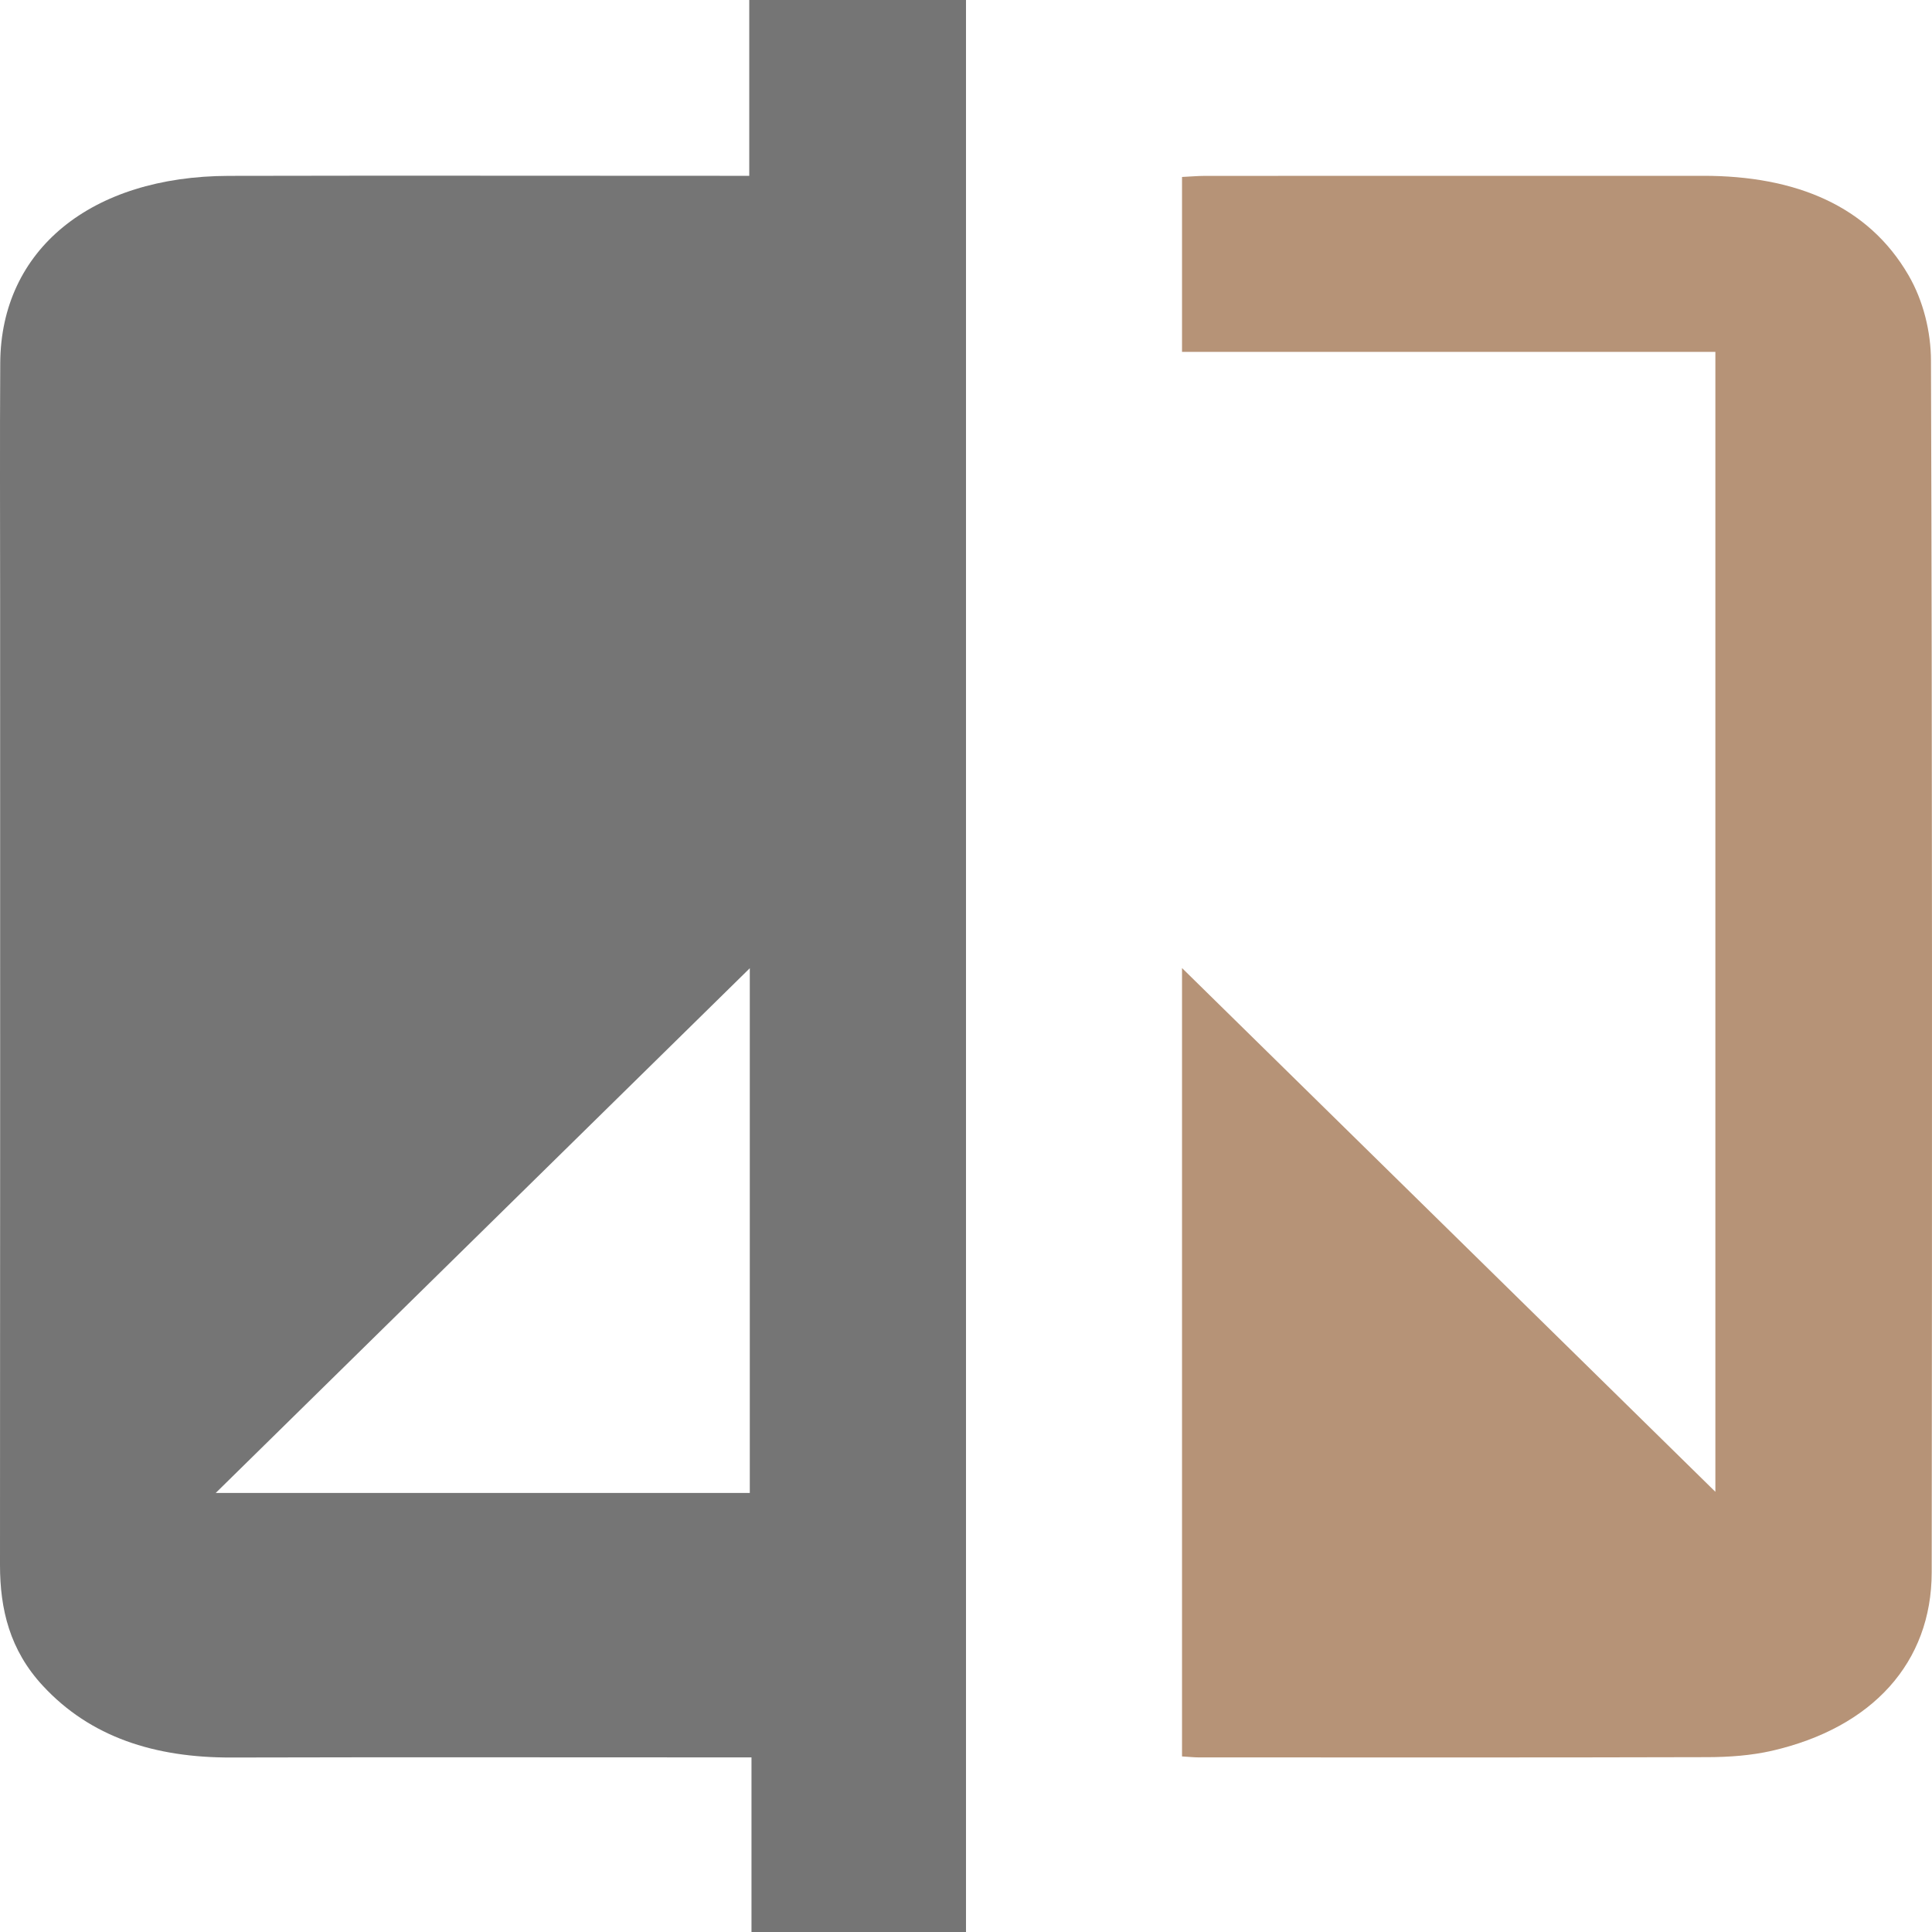
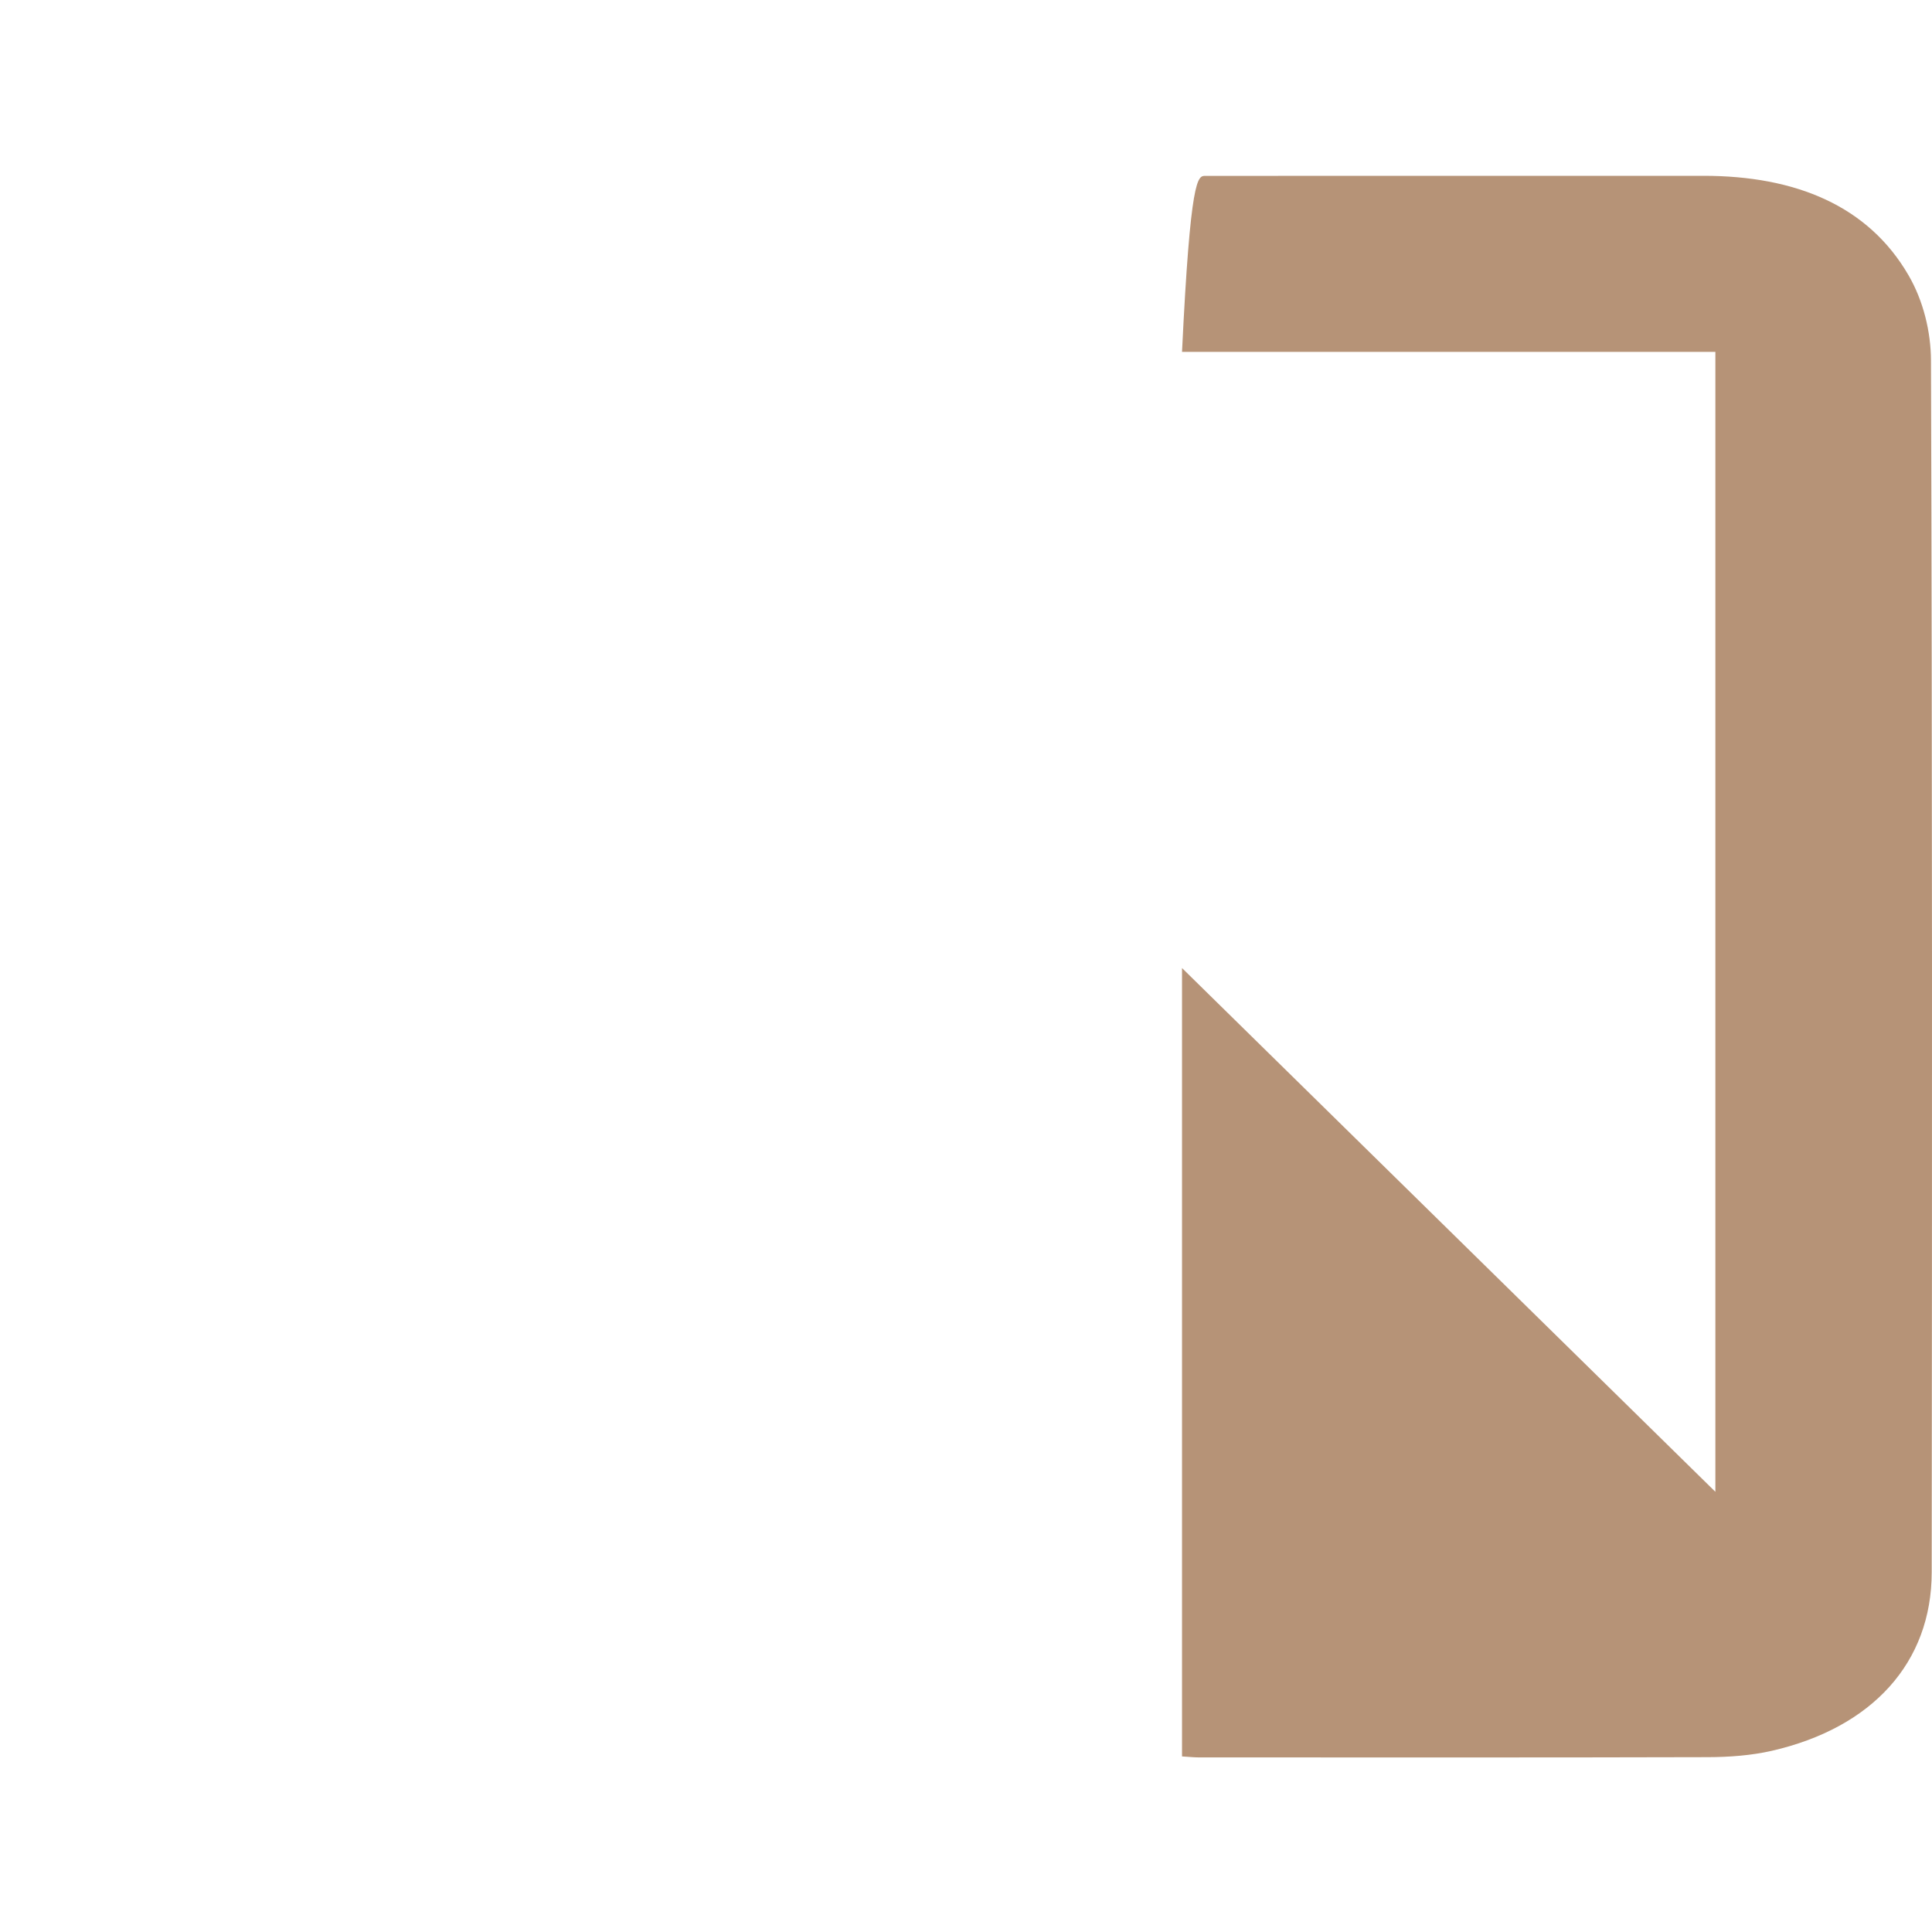
<svg xmlns="http://www.w3.org/2000/svg" width="32" height="32" viewBox="0 0 32 32" fill="none">
-   <path d="M16 0V32H12.447V29.108C12.261 29.108 12.114 29.108 11.967 29.108C9.256 29.108 6.544 29.103 3.834 29.11C2.56 29.114 1.496 28.771 0.711 27.923C0.16 27.331 0 26.65 0 25.924C0.004 20.588 0.002 15.252 0.002 9.916C0.002 8.613 -0.004 7.31 0.004 6.008C0.016 4.139 1.503 2.919 3.788 2.913C6.499 2.907 9.211 2.912 11.921 2.912C12.072 2.912 12.223 2.912 12.41 2.912V0H15.999H16ZM12.419 16.037C9.441 18.963 6.529 21.823 3.573 24.728H12.419V16.037Z" fill="#757575" />
-   <path d="M19.578 29.091V16.034C22.548 18.95 25.454 21.805 28.412 24.709V5.828H19.578V2.931C19.717 2.925 19.838 2.913 19.962 2.913C22.71 2.912 25.459 2.913 28.209 2.912C29.743 2.911 30.944 3.409 31.611 4.559C31.858 4.984 31.982 5.499 31.983 5.974C32.005 12.664 32.002 19.354 31.995 26.044C31.993 27.534 31.016 28.616 29.346 28.999C29.008 29.076 28.643 29.103 28.29 29.104C25.477 29.112 22.664 29.108 19.851 29.108C19.776 29.108 19.7 29.099 19.578 29.092V29.091Z" fill="#B69377" />
+   <path d="M19.578 29.091V16.034C22.548 18.95 25.454 21.805 28.412 24.709V5.828H19.578C19.717 2.925 19.838 2.913 19.962 2.913C22.71 2.912 25.459 2.913 28.209 2.912C29.743 2.911 30.944 3.409 31.611 4.559C31.858 4.984 31.982 5.499 31.983 5.974C32.005 12.664 32.002 19.354 31.995 26.044C31.993 27.534 31.016 28.616 29.346 28.999C29.008 29.076 28.643 29.103 28.29 29.104C25.477 29.112 22.664 29.108 19.851 29.108C19.776 29.108 19.7 29.099 19.578 29.092V29.091Z" fill="#B69377" />
</svg>